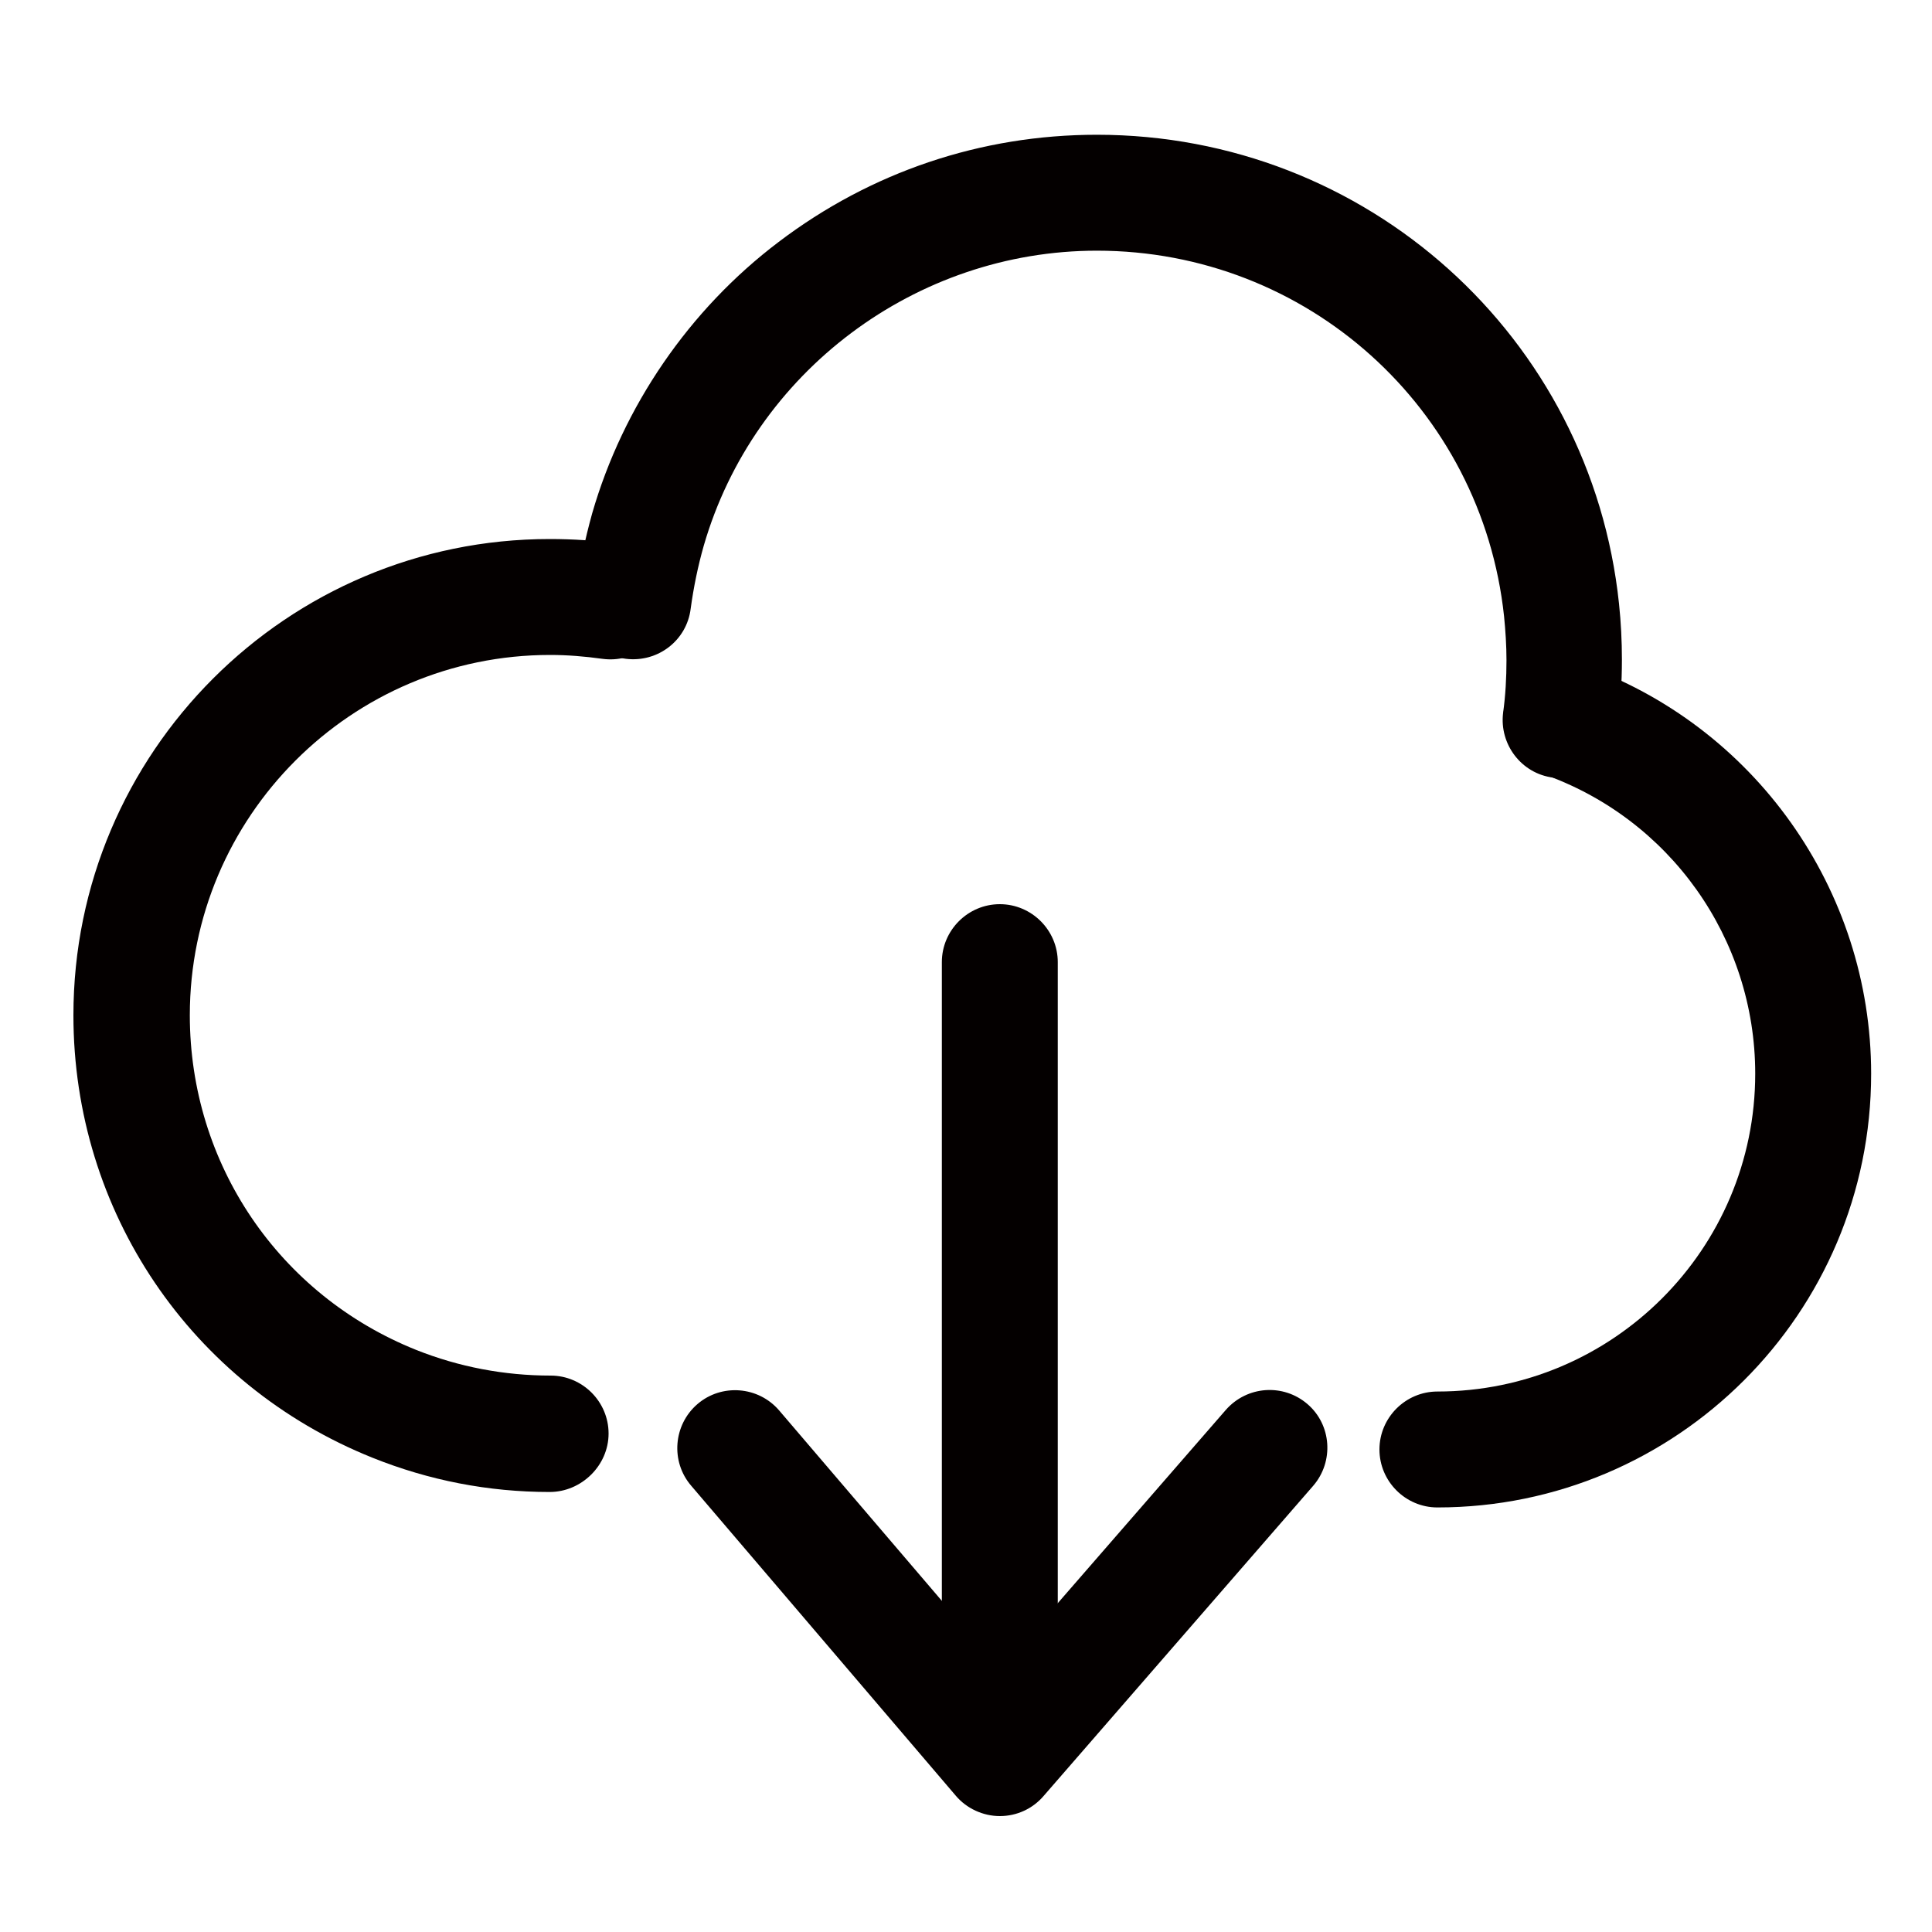
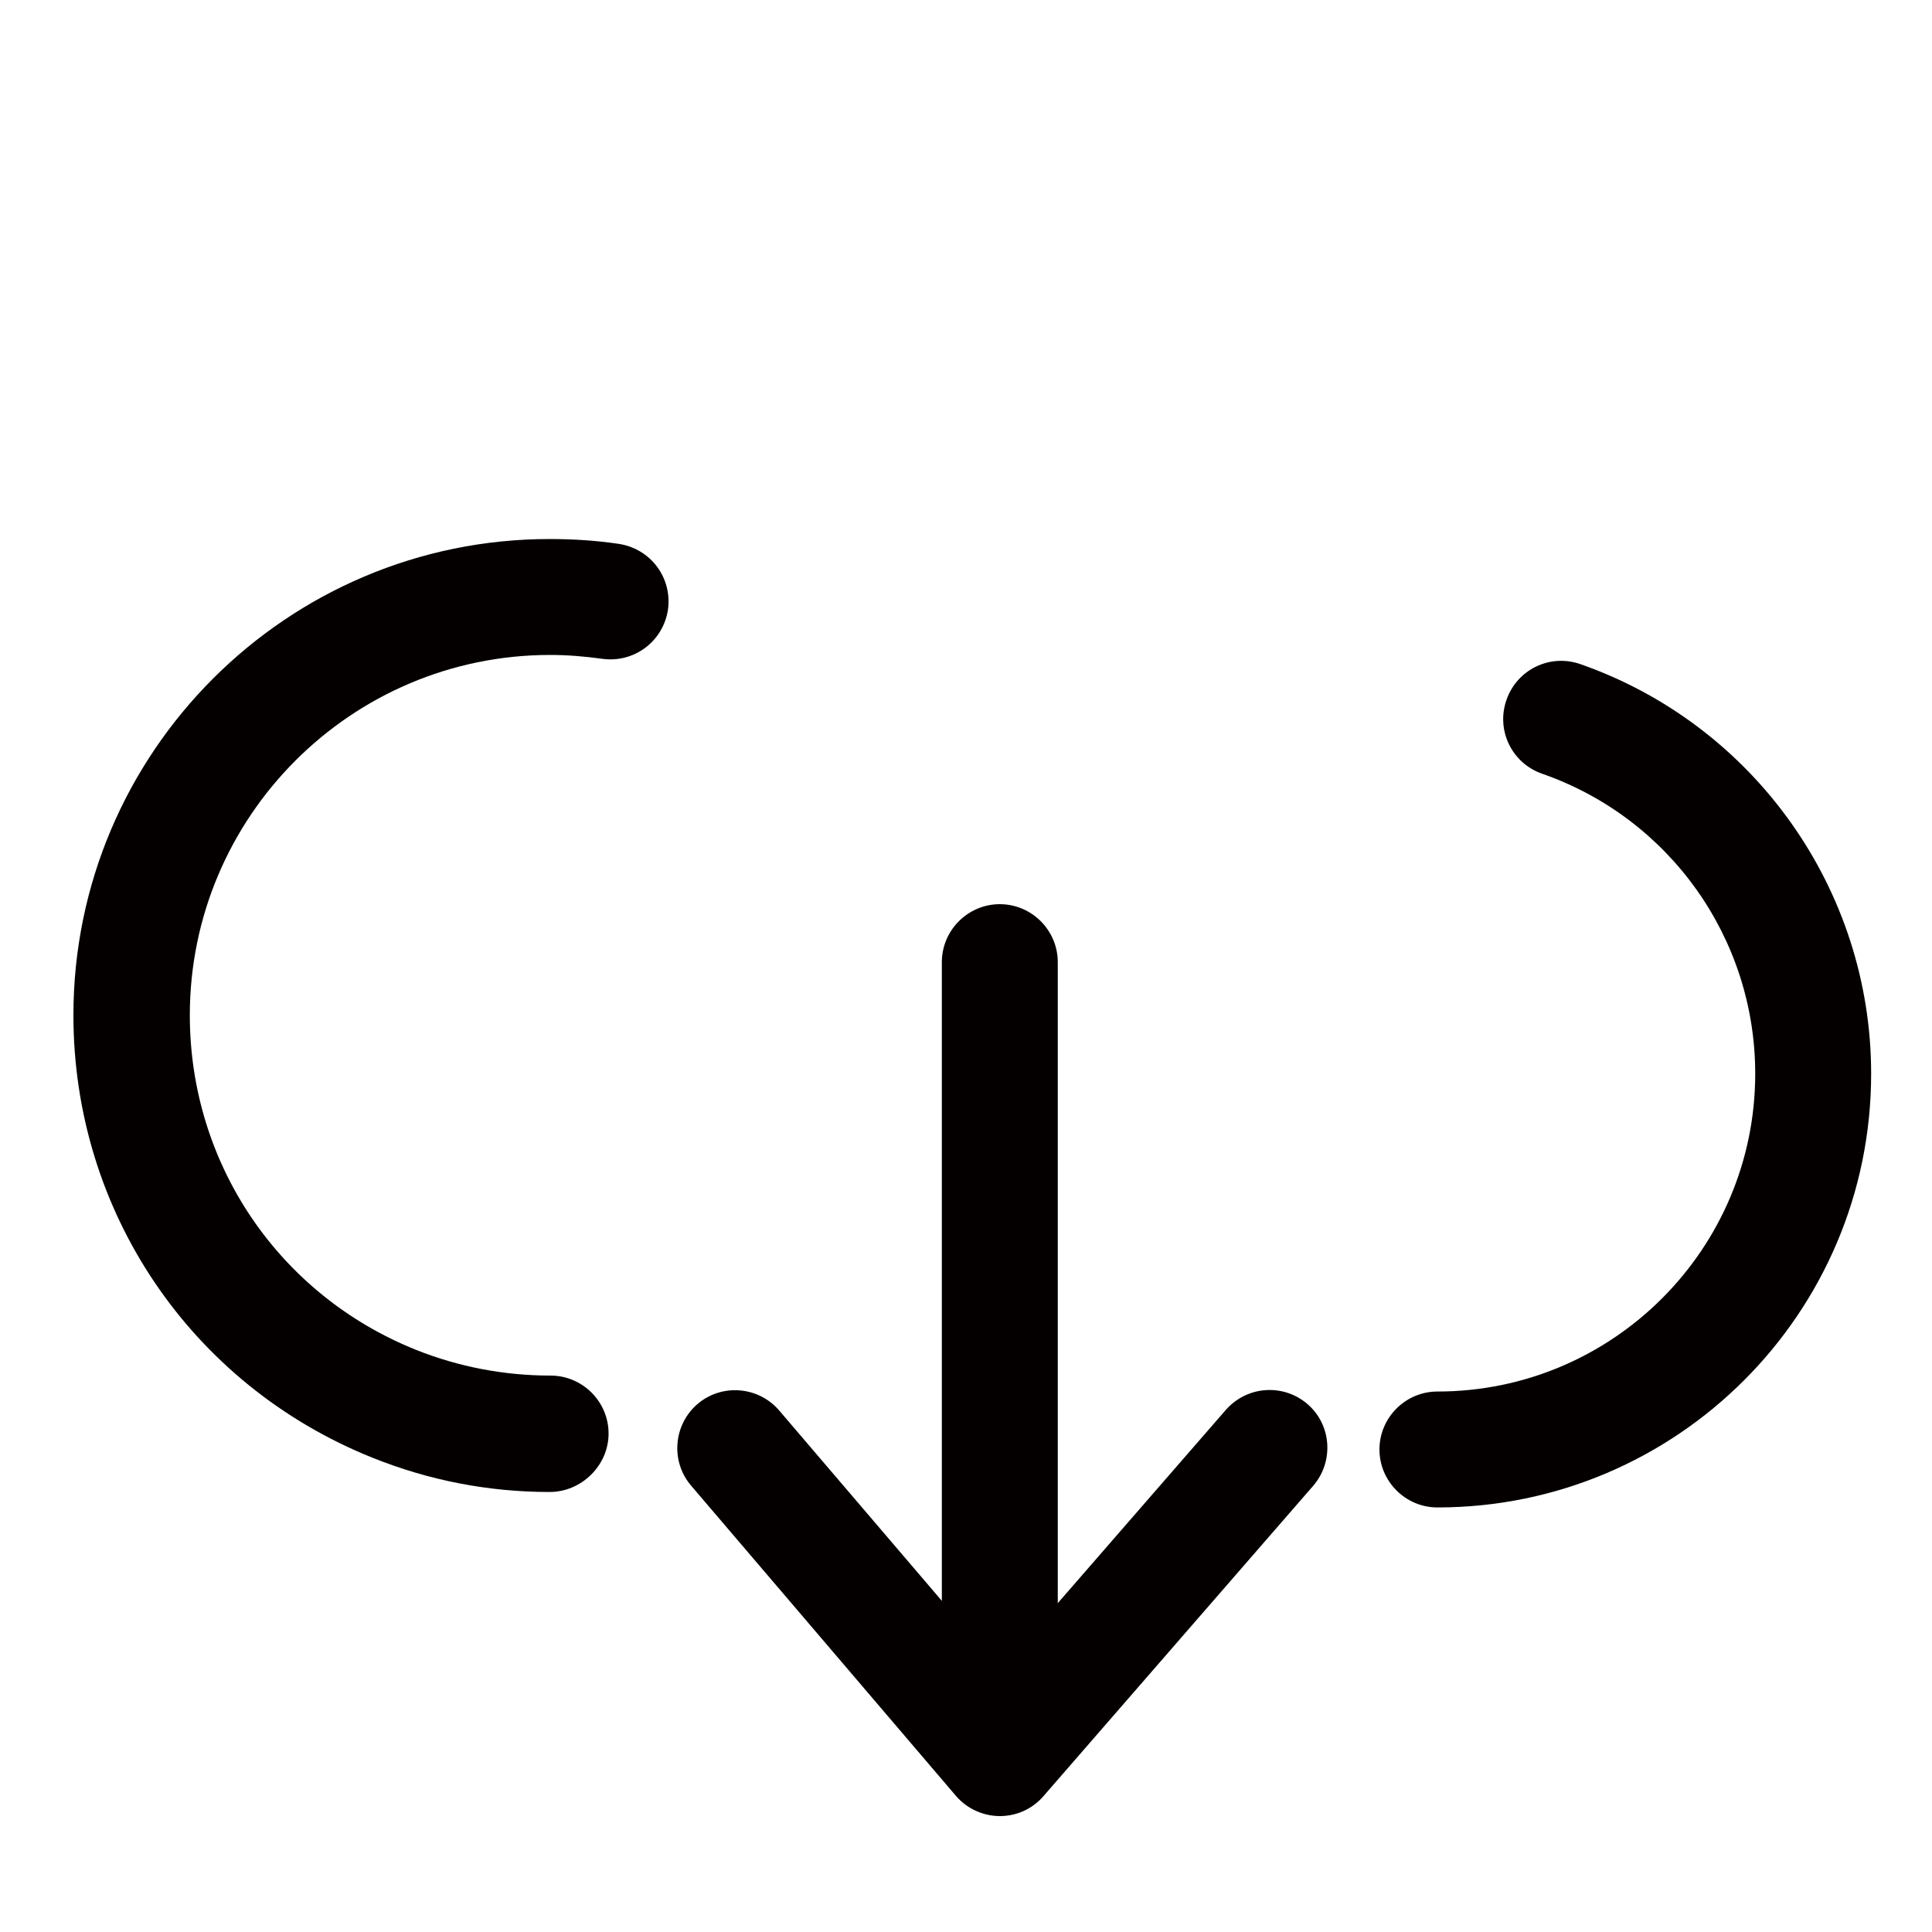
<svg xmlns="http://www.w3.org/2000/svg" t="1718888762841" class="icon" viewBox="0 0 1024 1024" version="1.1" p-id="3886" width="16" height="16">
  <path d="M291.328 790.784c-32.512 0-64-6.144-93.952-18.176-96.256-38.656-158.464-130.56-158.464-234.496 0-139.264 113.152-252.416 252.416-252.416 12.288 0 24.576 0.768 36.608 2.56 16.896 2.56 28.416 17.92 26.112 34.816-2.56 16.896-17.92 28.416-34.816 26.112-9.216-1.28-18.432-2.048-27.648-2.048-105.472 0-190.976 85.76-190.976 190.976 0 78.592 47.104 148.224 120.064 177.408 22.528 8.96 46.592 13.568 71.168 13.568 16.896 0 30.72 13.824 30.72 30.72s-14.336 30.976-31.232 30.976z" fill="#040000" p-id="3887" />
-   <path d="M827.136 412.416c-1.28 0-2.56 0-3.84-0.256-16.896-2.048-28.672-17.664-26.624-34.304 1.28-9.216 1.792-18.688 1.792-27.904 0-7.68-0.512-15.616-1.28-23.296-11.776-110.336-104.448-193.792-215.808-193.792-96 0-181.76 64.256-208.384 156.416-3.072 10.752-5.376 22.016-6.912 33.28-2.048 16.896-17.408 28.672-34.304 26.624-16.896-2.048-28.672-17.408-26.624-34.304 1.792-14.592 4.864-28.928 8.704-42.752 16.384-56.832 51.456-108.032 98.816-143.872 48.896-37.12 107.264-56.832 168.704-56.832 142.848 0 261.888 107.008 276.736 248.576 1.024 9.728 1.536 19.712 1.536 29.696 0 12.032-0.768 24.064-2.304 35.84-1.792 15.616-15.104 26.88-30.208 26.88z" fill="#040000" p-id="3888" />
  <path d="M761.856 798.976c-16.896 0-30.72-13.824-30.72-30.72s13.824-30.72 30.72-30.72c92.928 0 168.448-75.52 168.448-168.448 0-71.68-45.312-135.424-112.896-158.976-16.128-5.632-24.576-23.04-18.944-39.168 5.632-16.128 23.04-24.576 39.168-18.944 92.16 32.256 154.112 119.552 154.112 217.088 0 126.976-103.168 229.888-229.888 229.888zM529.92 962.56c-8.96 0-17.664-4.096-23.296-10.752l-140.288-164.352c-11.008-12.8-9.472-32.256 3.328-43.264 12.8-11.008 32.256-9.472 43.264 3.328l117.248 137.216 119.552-137.472c11.264-12.8 30.464-14.08 43.264-3.072s14.08 30.464 3.072 43.264l-142.848 164.352c-5.888 6.912-14.336 10.752-23.296 10.752z" fill="#040000" p-id="3889" />
  <path d="M529.92 948.224c-16.896 0-30.72-13.824-30.72-30.72V509.952c0-16.896 13.824-30.72 30.72-30.72s30.72 13.824 30.72 30.72v407.552c0 16.896-13.568 30.72-30.72 30.72z" fill="#040000" p-id="3890" />
</svg>